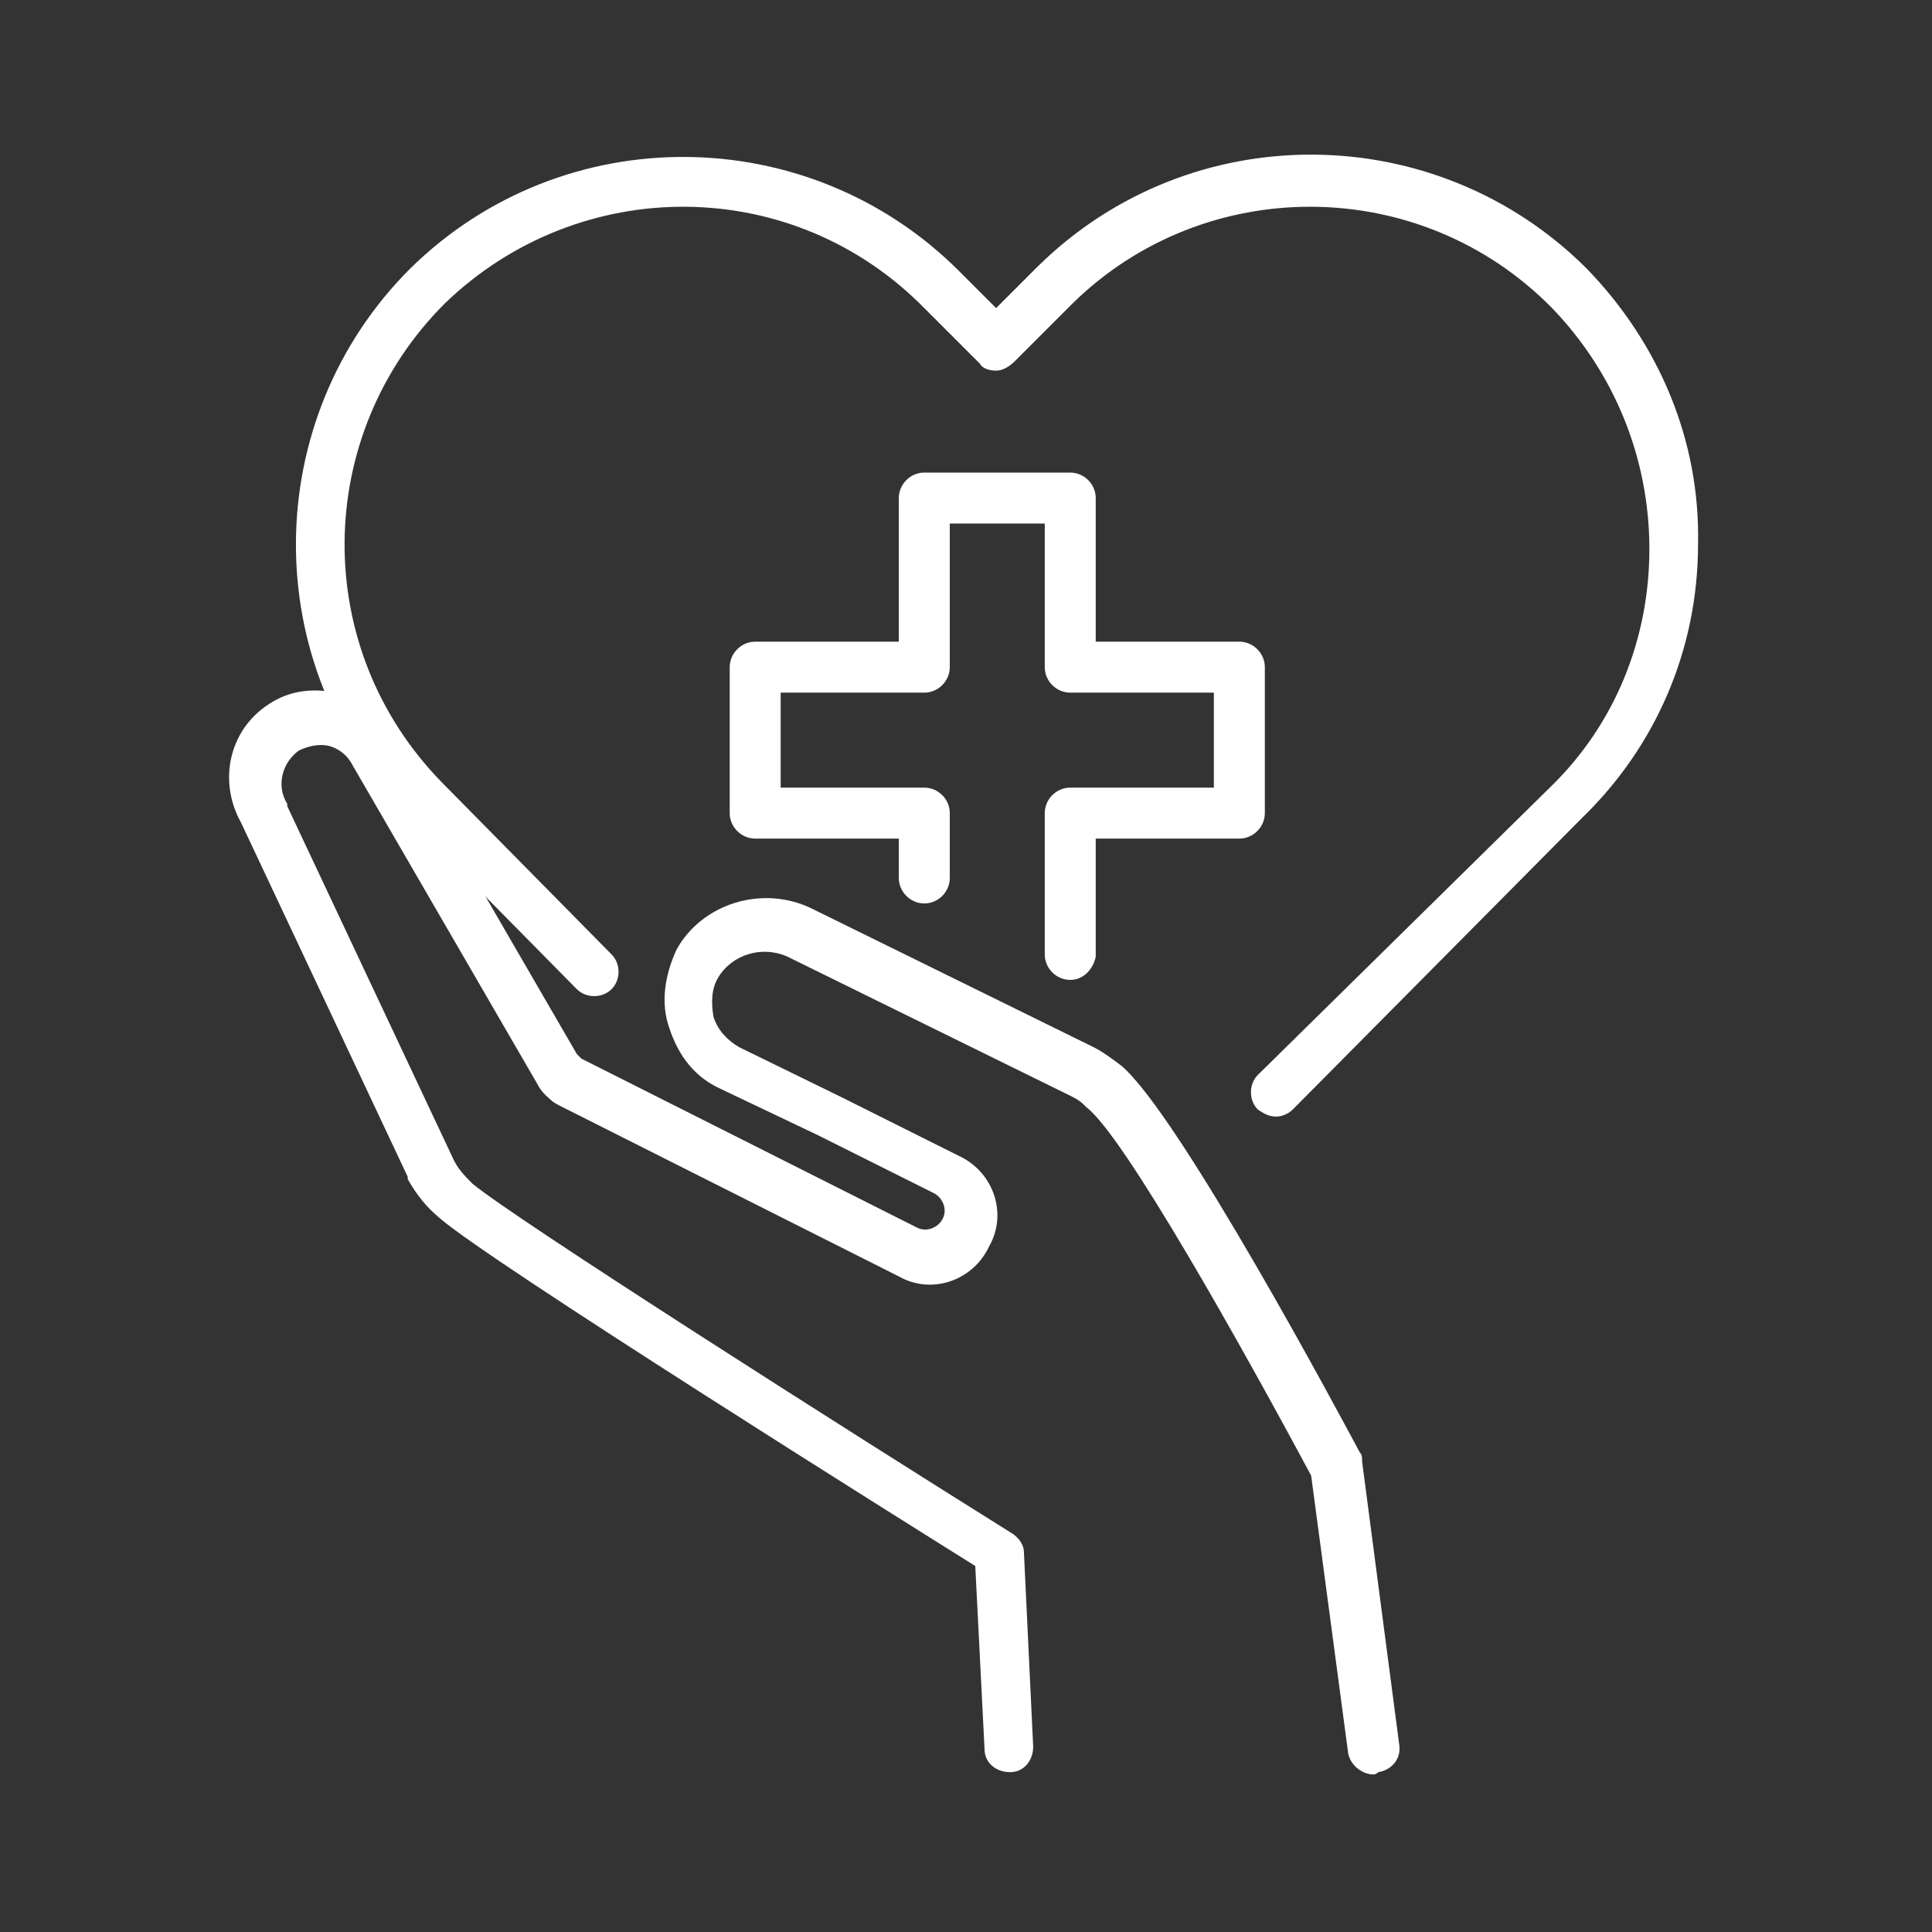
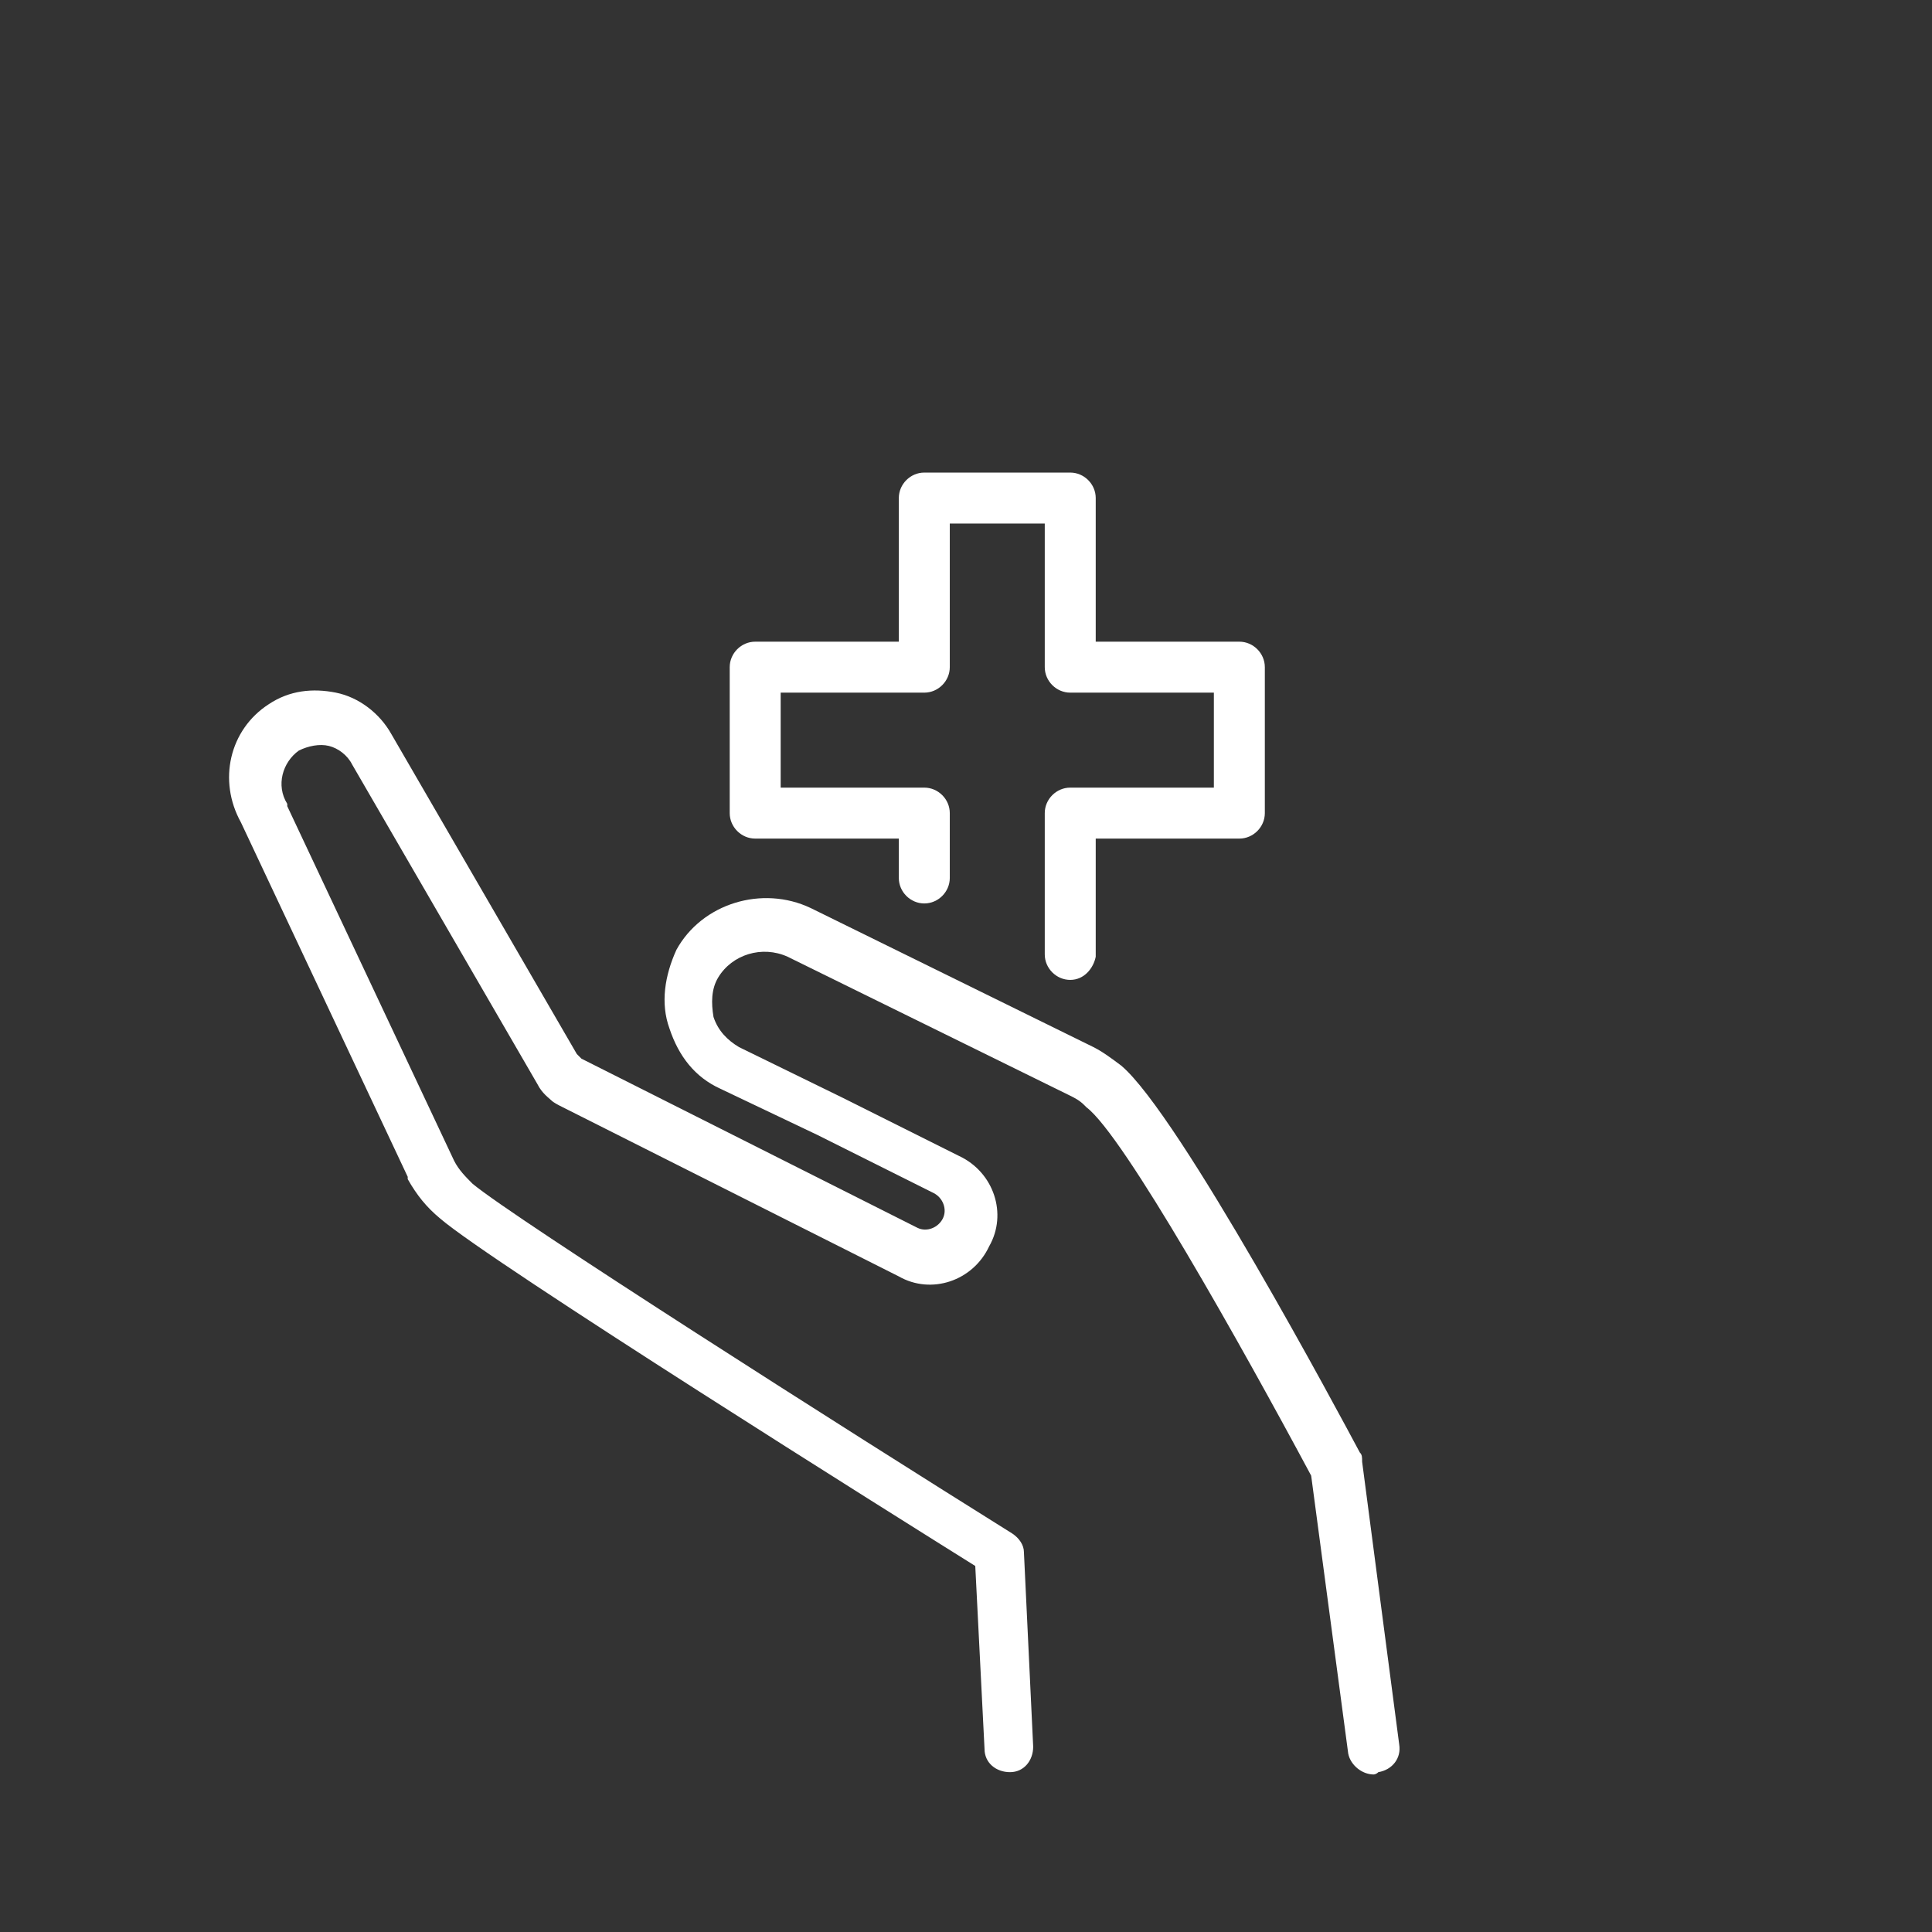
<svg xmlns="http://www.w3.org/2000/svg" version="1.1" id="Livello_1" x="0px" y="0px" viewBox="0 0 83.4 83.4" style="enable-background:new 0 0 83.4 83.4;" xml:space="preserve">
  <rect x="0" y="0" width="83.4" height="83.4" fill="#333333" stroke="none" />
  <style type="text/css">
	.st0{fill:#FFFFFF;}
</style>
  <g>
    <g>
      <g>
        <path class="st0" d="M59.3,76.6c-0.5,0-1-0.4-1.1-0.9l-1.6-12c-3-5.6-8.1-14.7-9.7-15.9c0,0-0.1-0.1-0.1-0.1     c-0.2-0.2-0.4-0.3-0.6-0.4l-12.2-6c-1.1-0.5-2.4-0.1-3,0.9c-0.3,0.5-0.3,1.1-0.2,1.7c0.2,0.6,0.6,1,1.1,1.3l4.5,2.2l5,2.5     c1.5,0.7,2.1,2.5,1.3,3.9c-0.7,1.5-2.5,2.1-3.9,1.3l-14.5-7.3c-0.2-0.1-0.4-0.2-0.5-0.3c-0.1-0.1-0.4-0.3-0.6-0.7c0,0,0,0,0,0     l-8-13.8c-0.2-0.4-0.6-0.7-1-0.8c-0.4-0.1-0.9,0-1.3,0.2c-0.7,0.5-1,1.5-0.5,2.3c0,0,0,0.1,0,0.1l7.2,15.3c0.2,0.4,0.5,0.7,0.8,1     c1.8,1.5,16.1,10.6,23.3,15.1c0.3,0.2,0.5,0.5,0.5,0.8l0.4,8.4c0,0.6-0.4,1.1-1,1.1c-0.6,0-1.1-0.4-1.1-1l-0.4-7.9     c-3.2-2-20.9-13.1-23.1-15c-0.6-0.5-1-1-1.4-1.7c0,0,0,0,0-0.1l-7.2-15.3c-1-1.8-0.5-4,1.2-5.1c0.9-0.6,1.9-0.7,2.9-0.5     c1,0.2,1.9,0.9,2.4,1.8l8,13.8c0,0,0.1,0.1,0.1,0.1c0,0,0,0,0,0c0,0,0,0,0,0c0,0,0.1,0.1,0.1,0.1l14.5,7.3c0.4,0.2,0.9,0,1.1-0.4     c0.2-0.4,0-0.9-0.4-1.1l-5-2.5L31.1,47c-1.1-0.5-1.8-1.4-2.2-2.6c-0.4-1.1-0.2-2.3,0.3-3.4c1.1-2,3.7-2.8,5.8-1.8l12.2,6     c0.4,0.2,0.8,0.5,1.2,0.8c2.5,2.1,9.5,15.2,10.3,16.7c0.1,0.1,0.1,0.2,0.1,0.4l1.6,12.2c0.1,0.6-0.3,1.1-0.9,1.2     C59.4,76.6,59.3,76.6,59.3,76.6z" />
      </g>
    </g>
    <path class="st0" d="M46.2,42.3c-0.6,0-1.1-0.5-1.1-1.1v-6.1c0-0.6,0.5-1.1,1.1-1.1h6.2v-4.1h-6.2c-0.6,0-1.1-0.5-1.1-1.1v-6.2H41   v6.2c0,0.6-0.5,1.1-1.1,1.1h-6.2v4.1h6.2c0.6,0,1.1,0.5,1.1,1.1v2.8c0,0.6-0.5,1.1-1.1,1.1c-0.6,0-1.1-0.5-1.1-1.1v-1.7h-6.2   c-0.6,0-1.1-0.5-1.1-1.1v-6.3c0-0.6,0.5-1.1,1.1-1.1h6.2v-6.2c0-0.6,0.5-1.1,1.1-1.1h6.3c0.6,0,1.1,0.5,1.1,1.1v6.2h6.2   c0.6,0,1.1,0.5,1.1,1.1v6.3c0,0.6-0.5,1.1-1.1,1.1h-6.2v5.1C47.2,41.8,46.8,42.3,46.2,42.3z" />
-     <path class="st0" d="M55.1,48.2c-0.3,0-0.5-0.1-0.8-0.3c-0.4-0.4-0.4-1.1,0-1.5l12.6-12.4c2.8-2.7,4.3-6.4,4.3-10.3   c0-3.9-1.5-7.6-4.2-10.4C61.3,7.5,52,7.5,46.3,13.1l-2.5,2.5C43.6,15.8,43.3,16,43,16c0,0,0,0,0,0c-0.3,0-0.6-0.1-0.7-0.3l-2.4-2.4   C34.2,7.5,25,7.5,19.2,13.1c-5.7,5.7-5.8,14.9-0.1,20.7l7.3,7.4c0.4,0.4,0.4,1.1,0,1.5c-0.4,0.4-1.1,0.4-1.5,0l-7.3-7.4   c-6.5-6.6-6.4-17.2,0.1-23.7c6.6-6.5,17.2-6.4,23.7,0.1l1.6,1.6l1.8-1.8c6.6-6.5,17.2-6.4,23.7,0.1c3.1,3.2,4.9,7.4,4.8,11.9   c0,4.5-1.8,8.7-5,11.8L55.8,47.9C55.6,48.1,55.3,48.2,55.1,48.2z" />
  </g>
</svg>